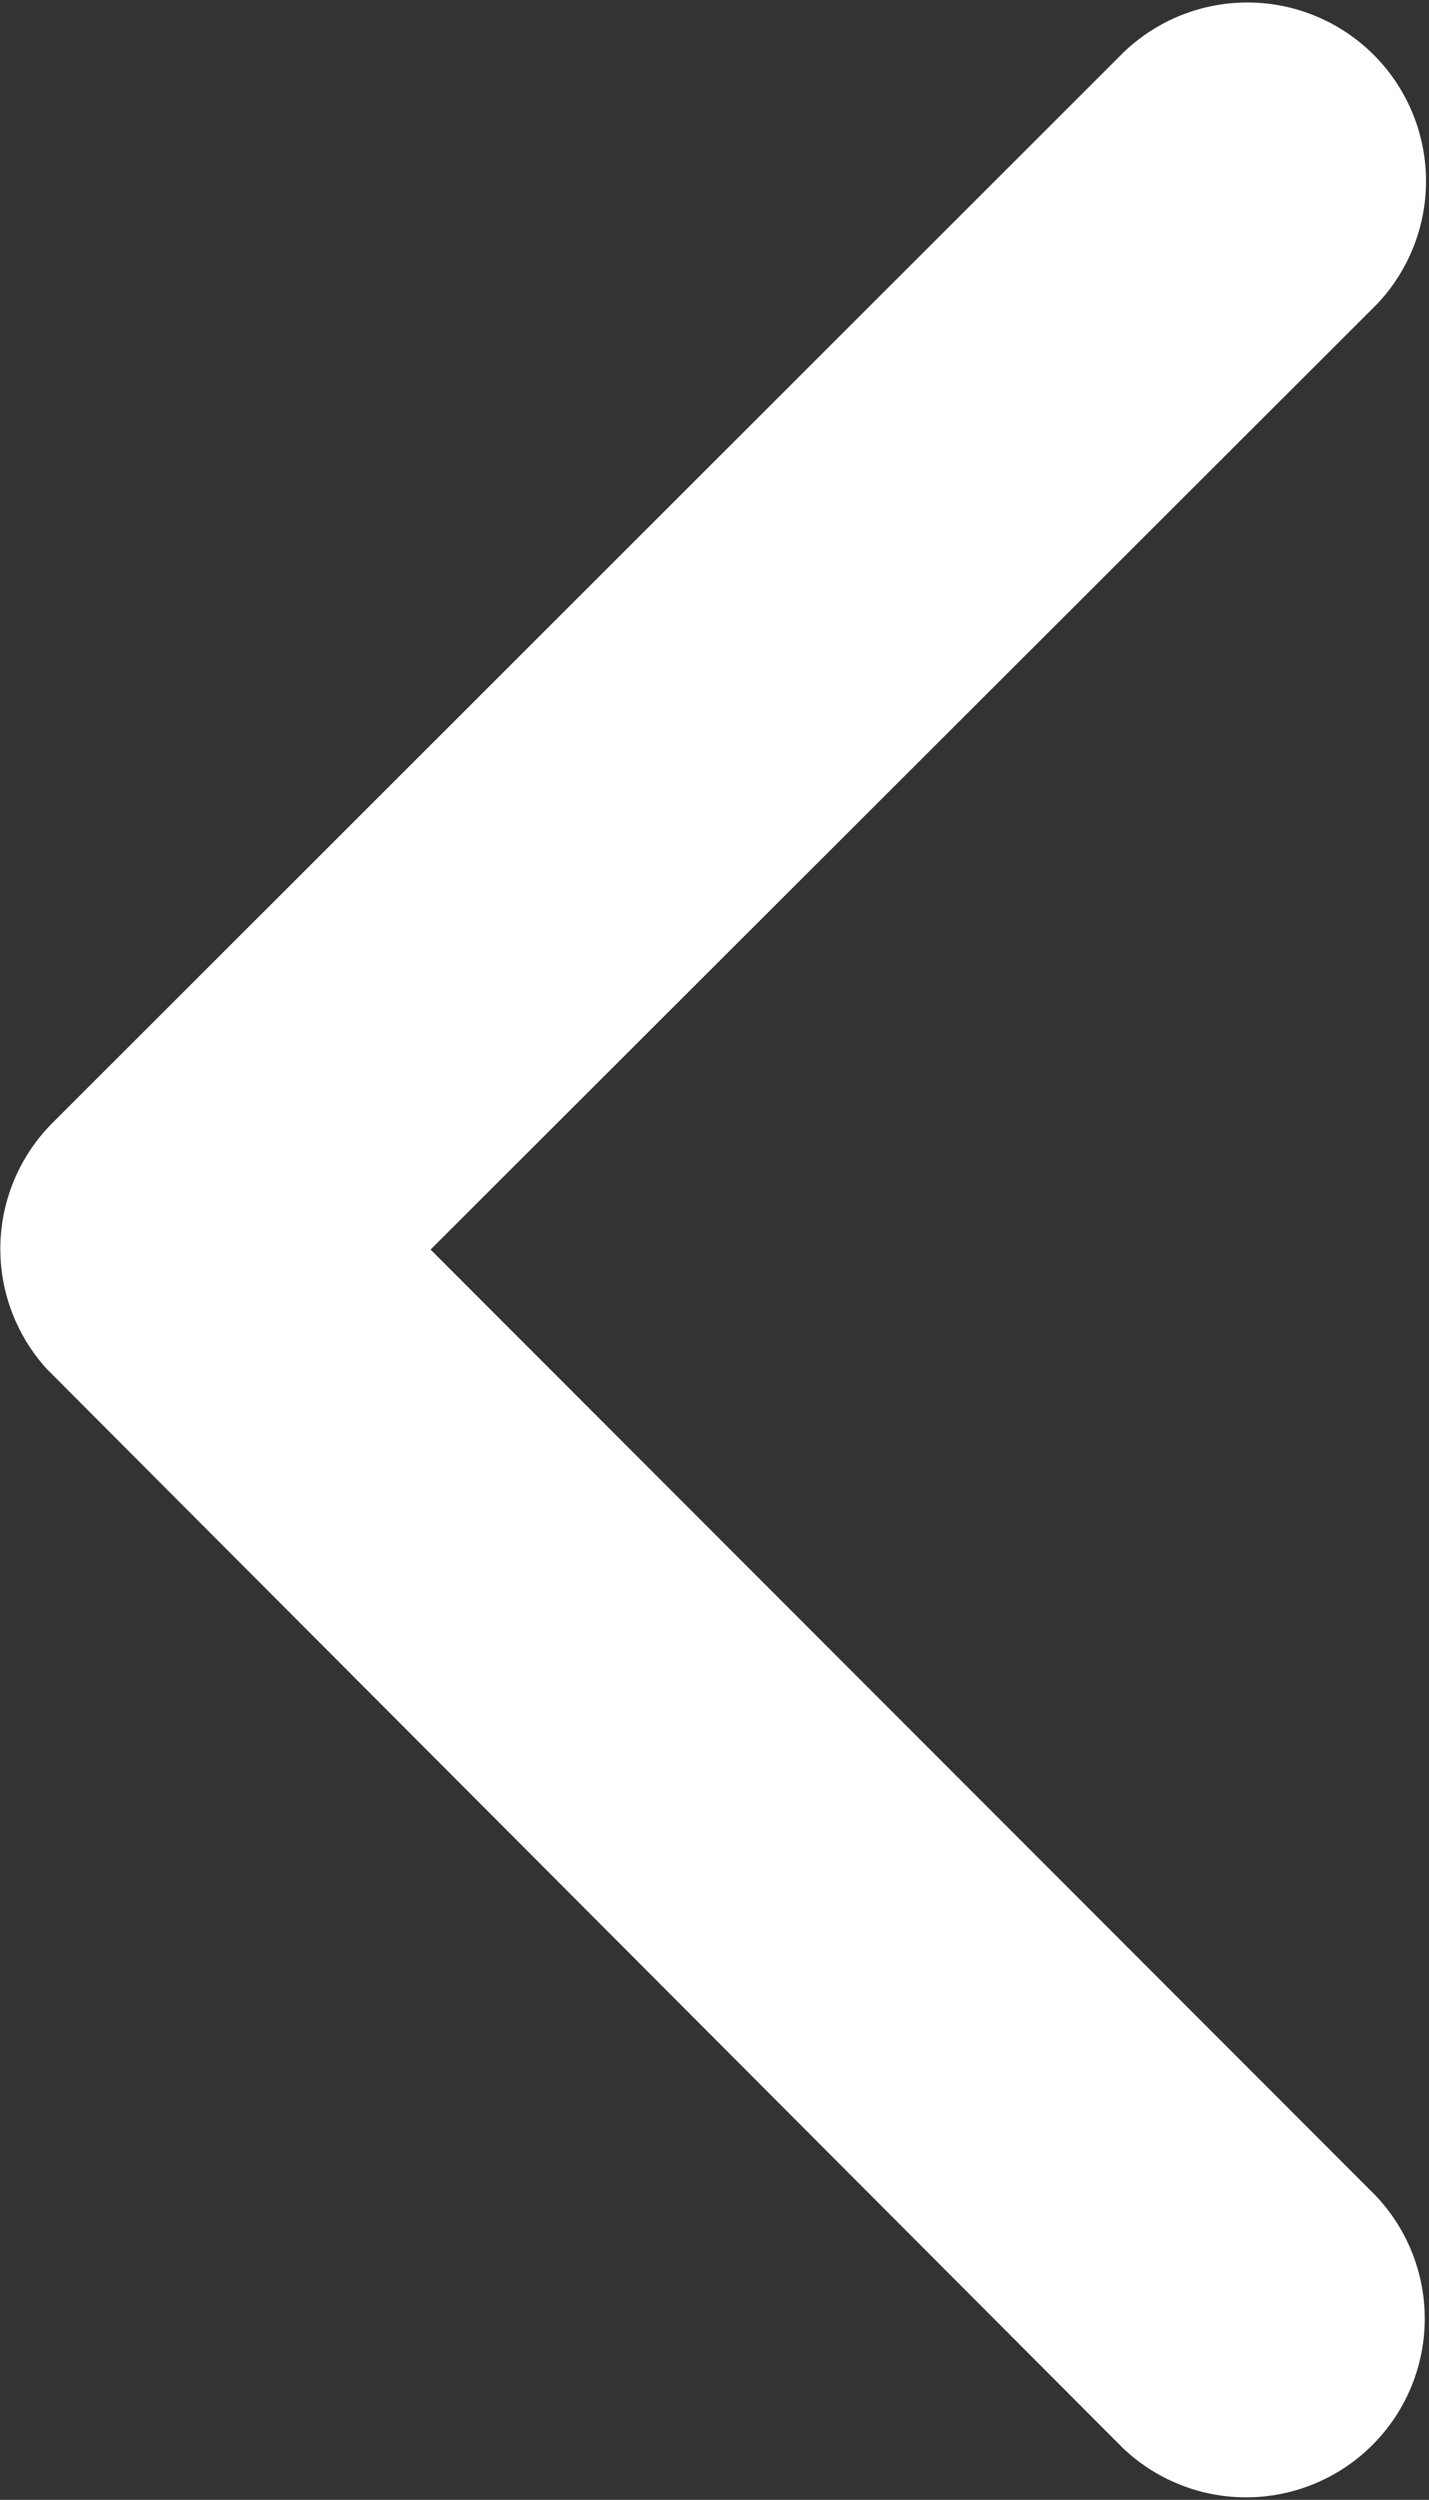
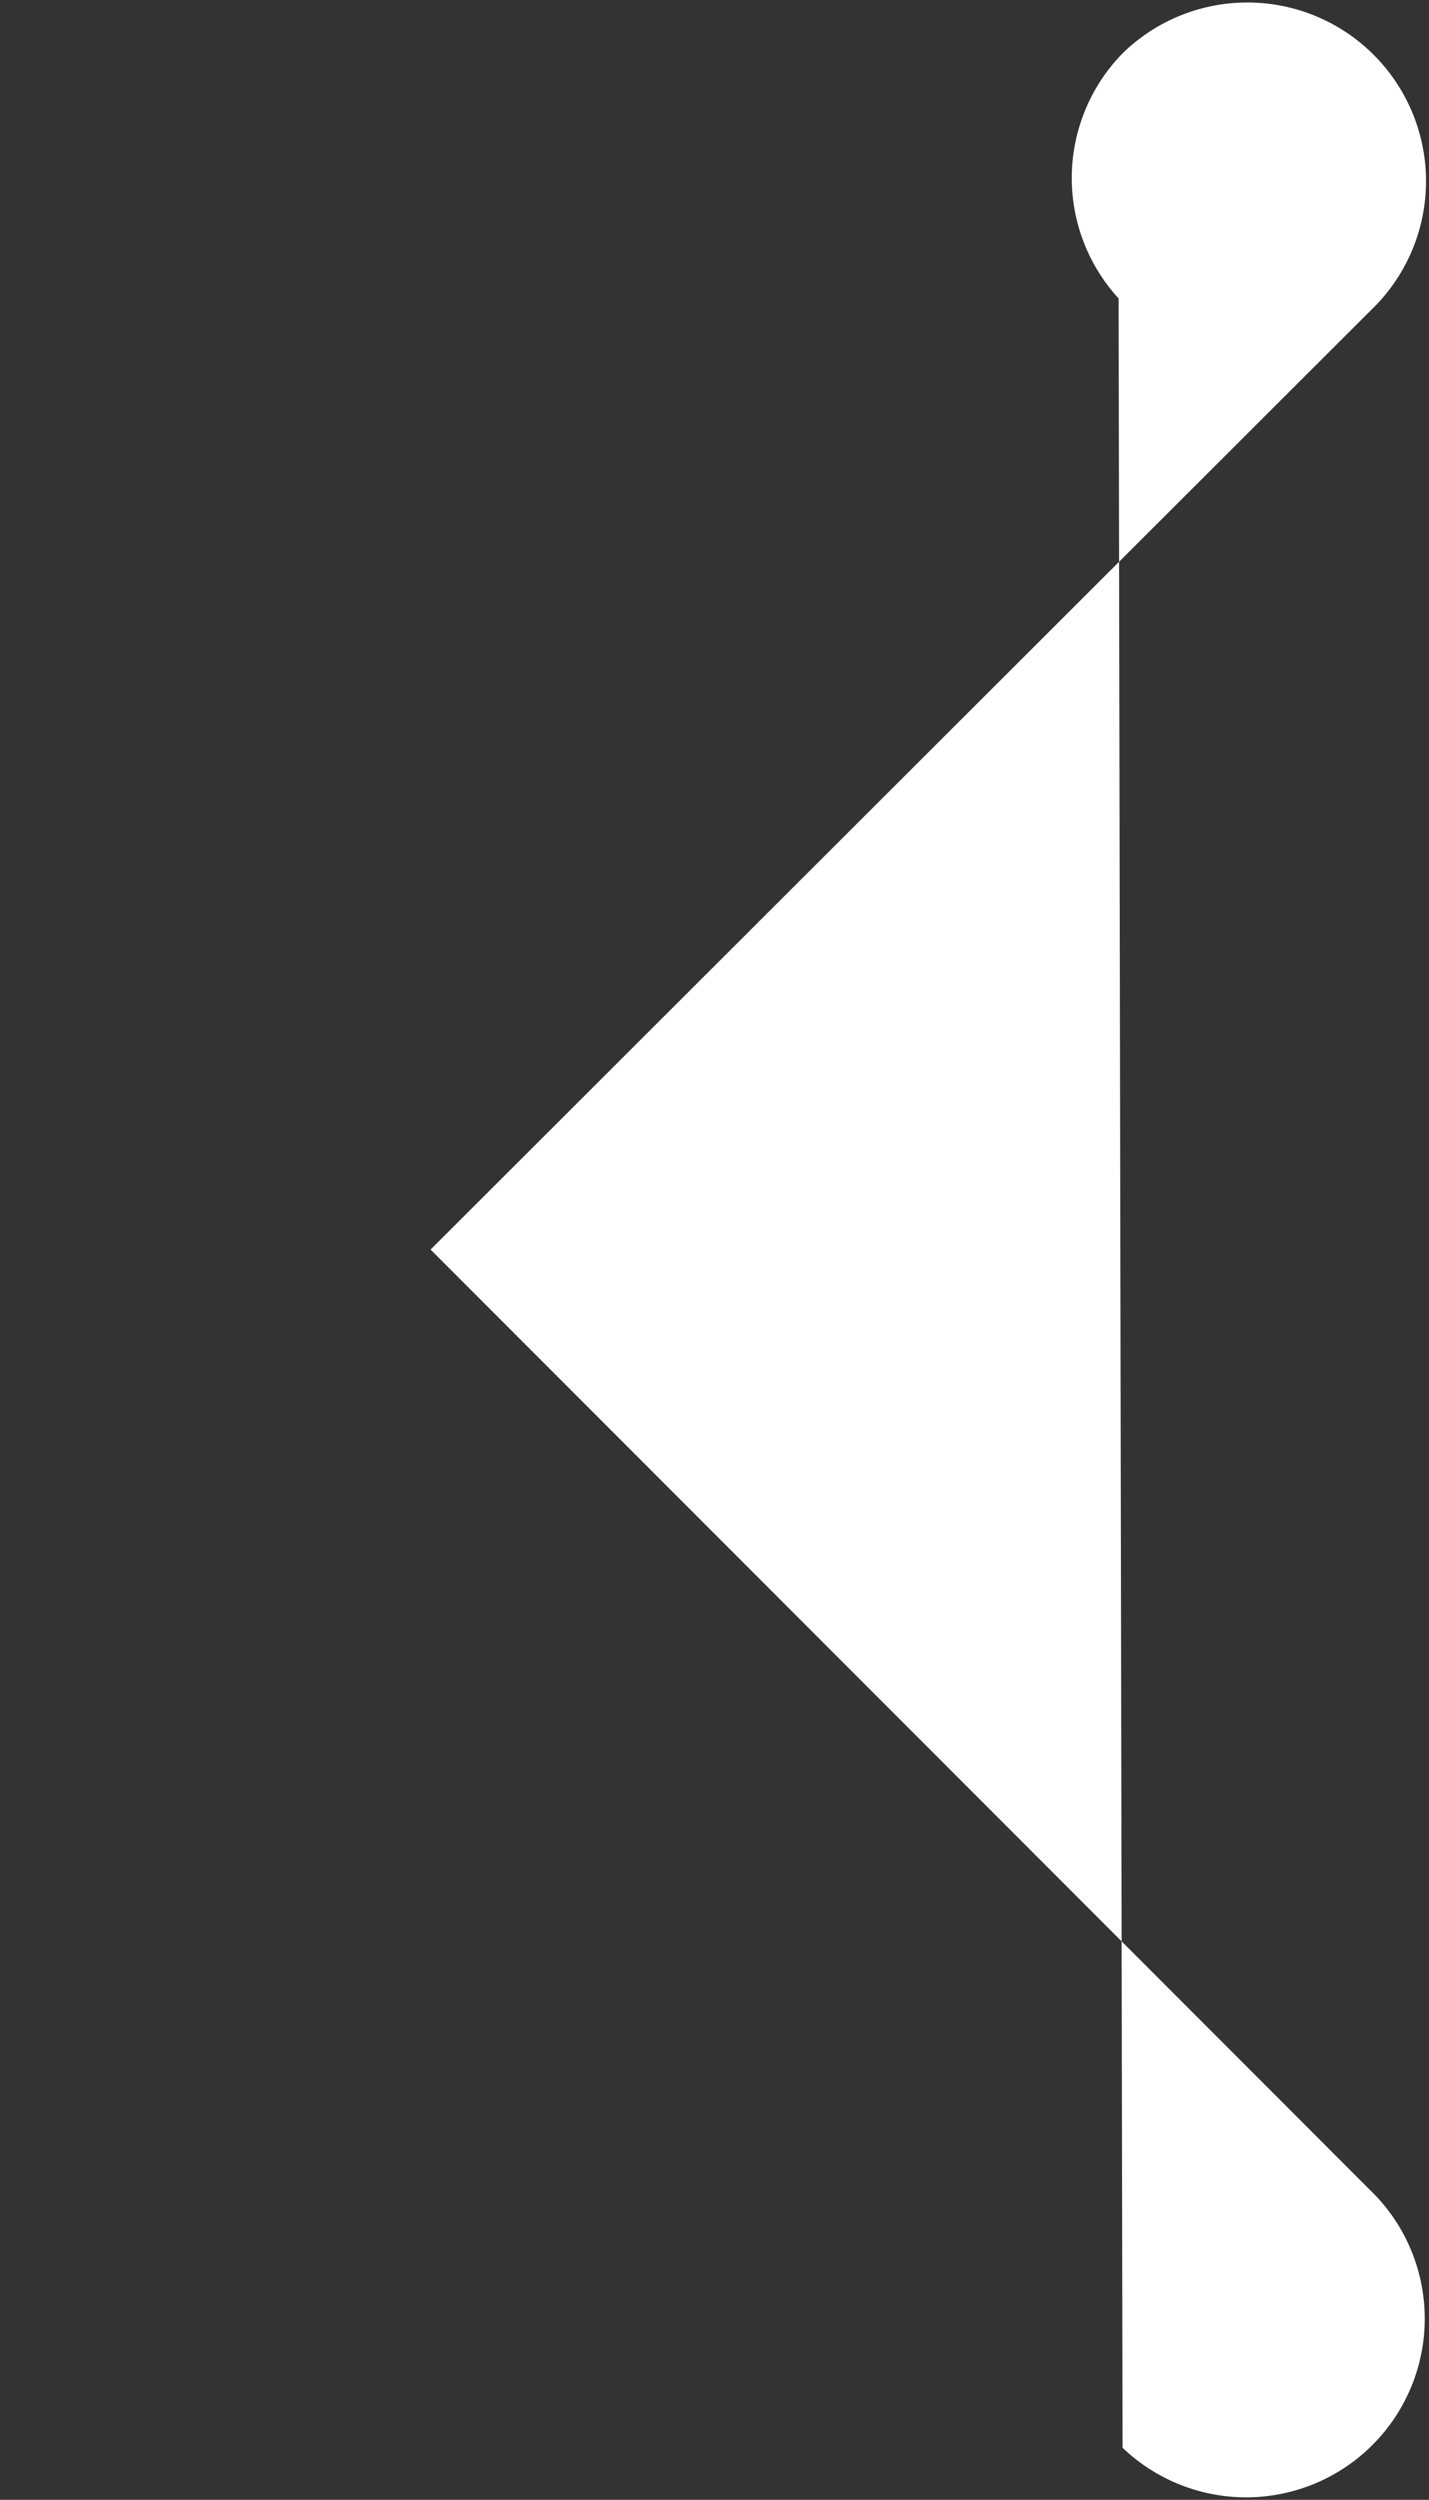
<svg xmlns="http://www.w3.org/2000/svg" width="10.119" height="17.699" viewBox="0 0 10.119 17.699">
  <rect x="0" y="0" width="10.119" height="17.699" fill="#333333" stroke="none" />
  <g id="Group_13532" data-name="Group 13532" transform="translate(-31 -30)">
-     <path id="Icon_ionic-ios-arrow-back" data-name="Icon ionic-ios-arrow-back" d="M14.3,15.041,21,8.349a1.265,1.265,0,0,0-1.791-1.786l-7.587,7.582a1.262,1.262,0,0,0-.037,1.744L19.2,23.524a1.265,1.265,0,0,0,1.791-1.786Z" transform="translate(19.749 23.806)" fill="#fff" style="&#10;    fill: white;&#10;" />
+     <path id="Icon_ionic-ios-arrow-back" data-name="Icon ionic-ios-arrow-back" d="M14.3,15.041,21,8.349a1.265,1.265,0,0,0-1.791-1.786a1.262,1.262,0,0,0-.037,1.744L19.2,23.524a1.265,1.265,0,0,0,1.791-1.786Z" transform="translate(19.749 23.806)" fill="#fff" style="&#10;    fill: white;&#10;" />
  </g>
</svg>